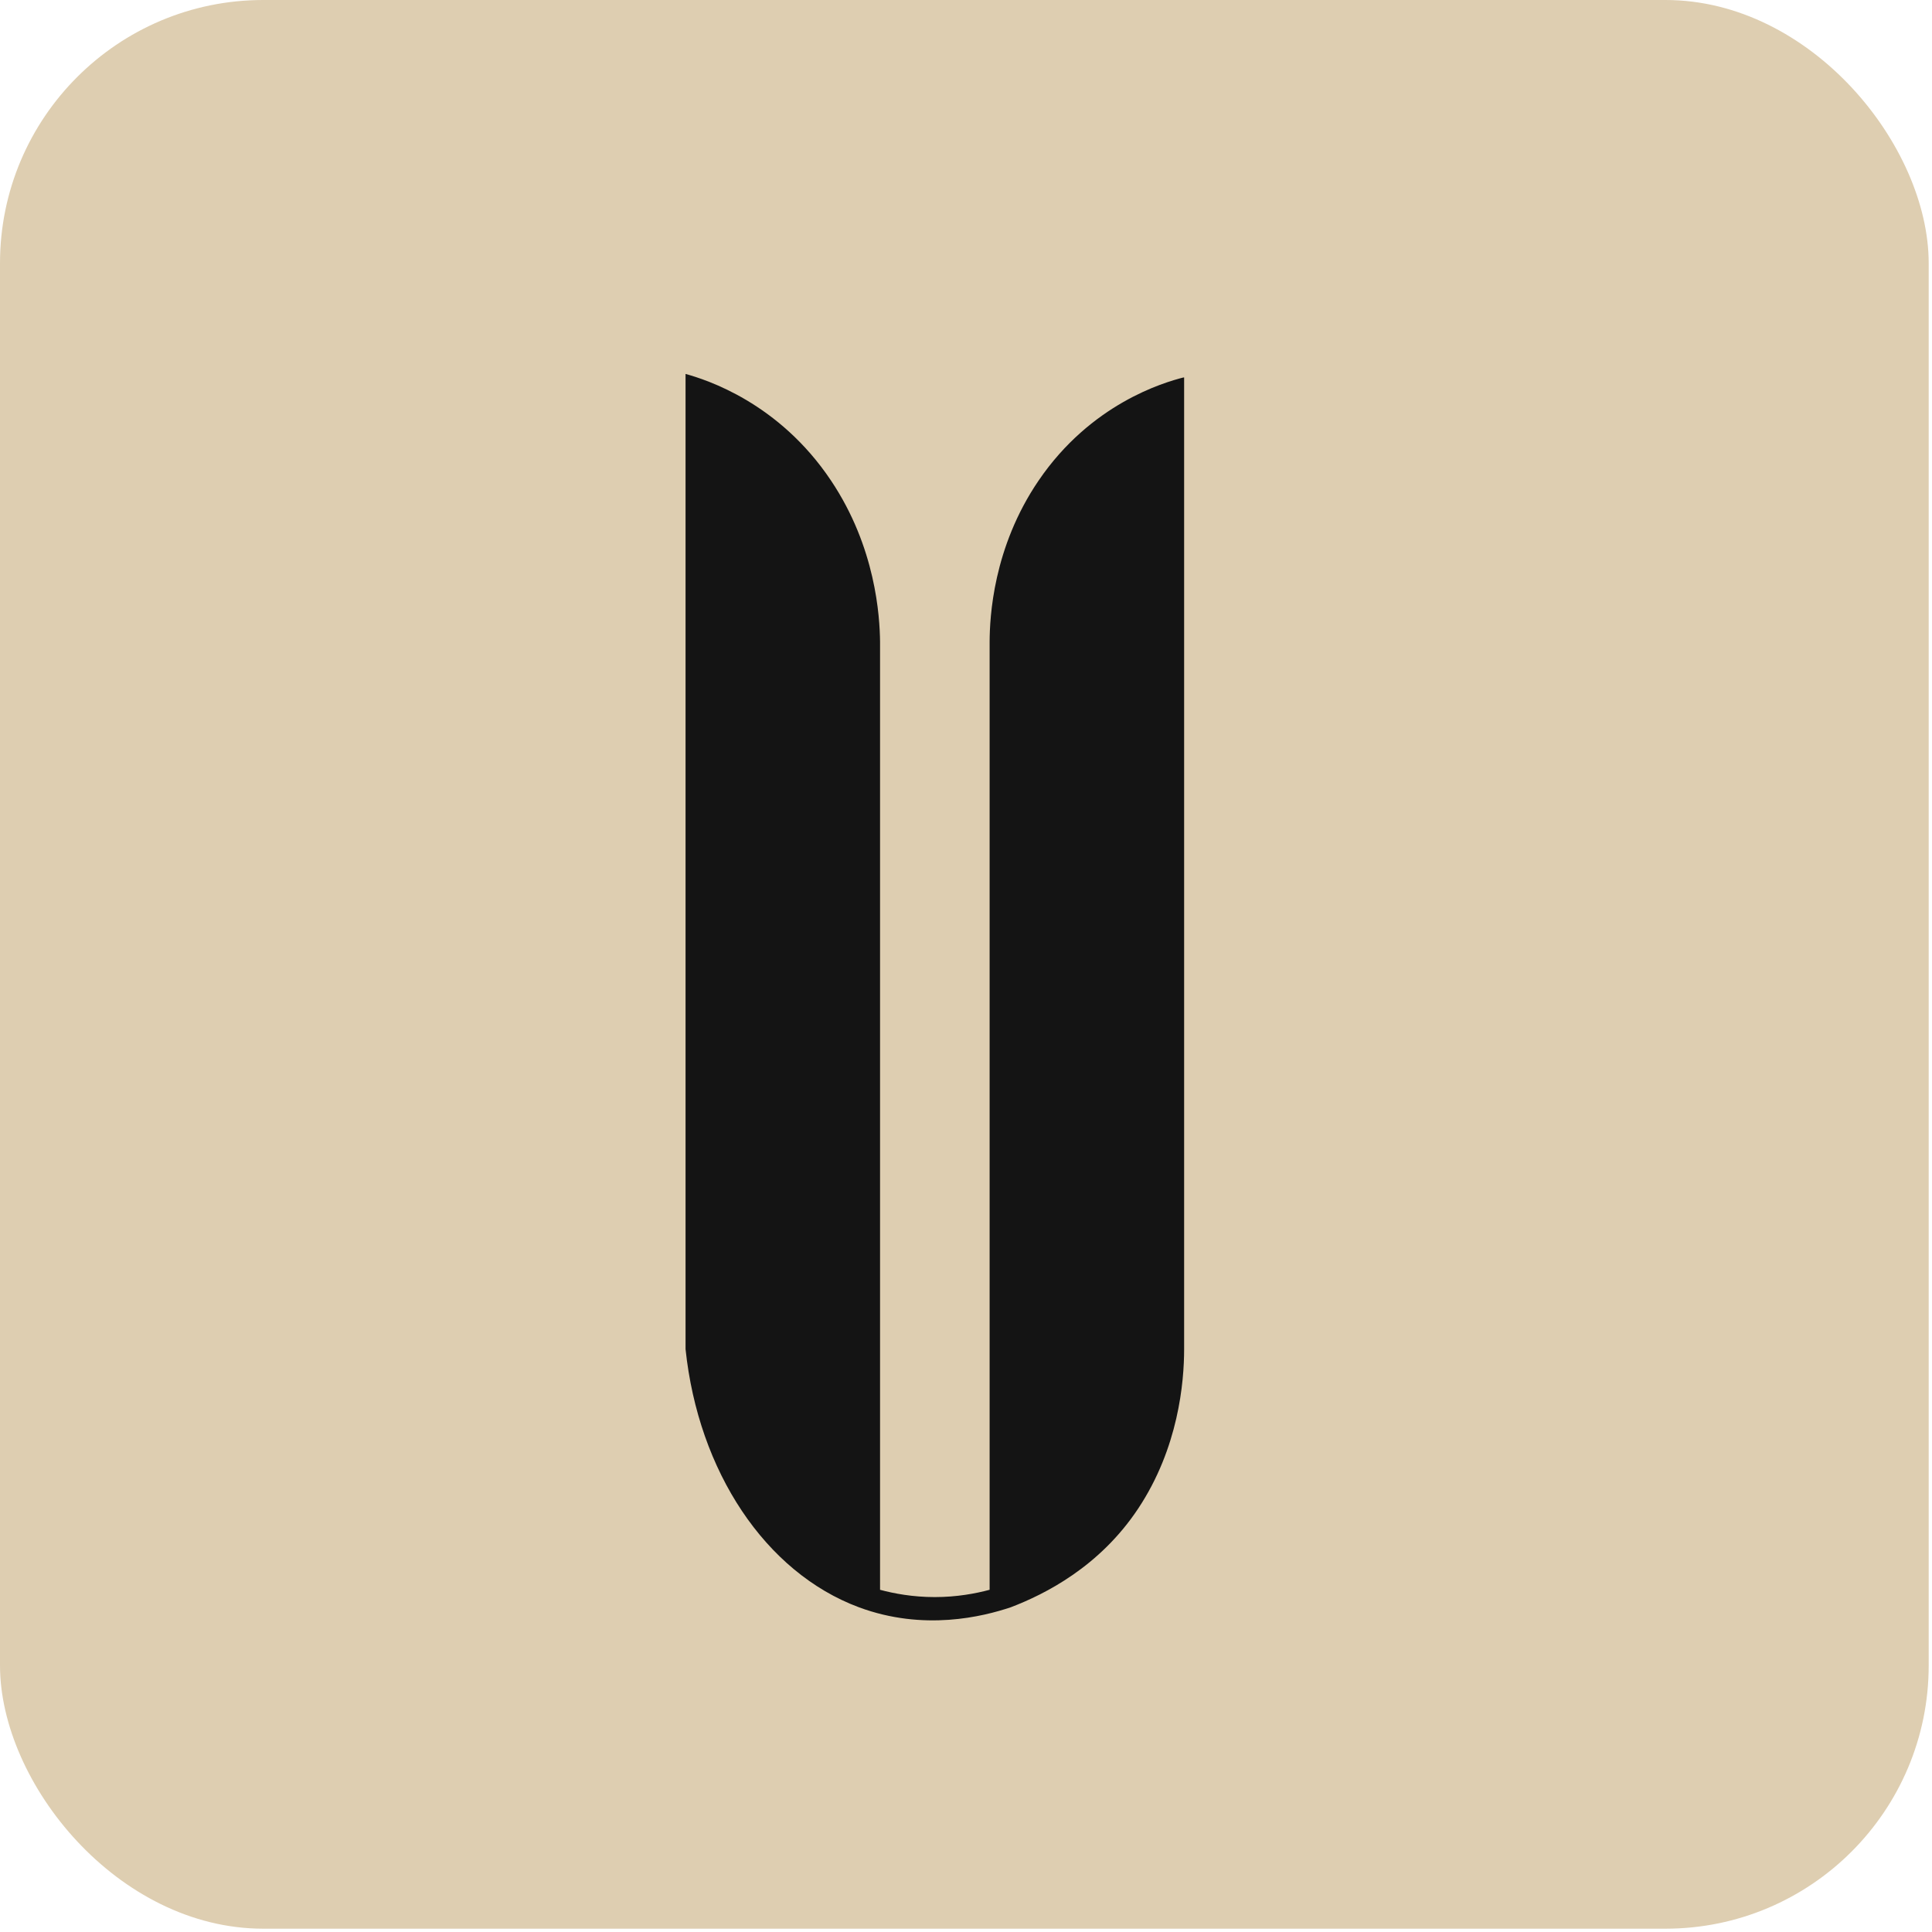
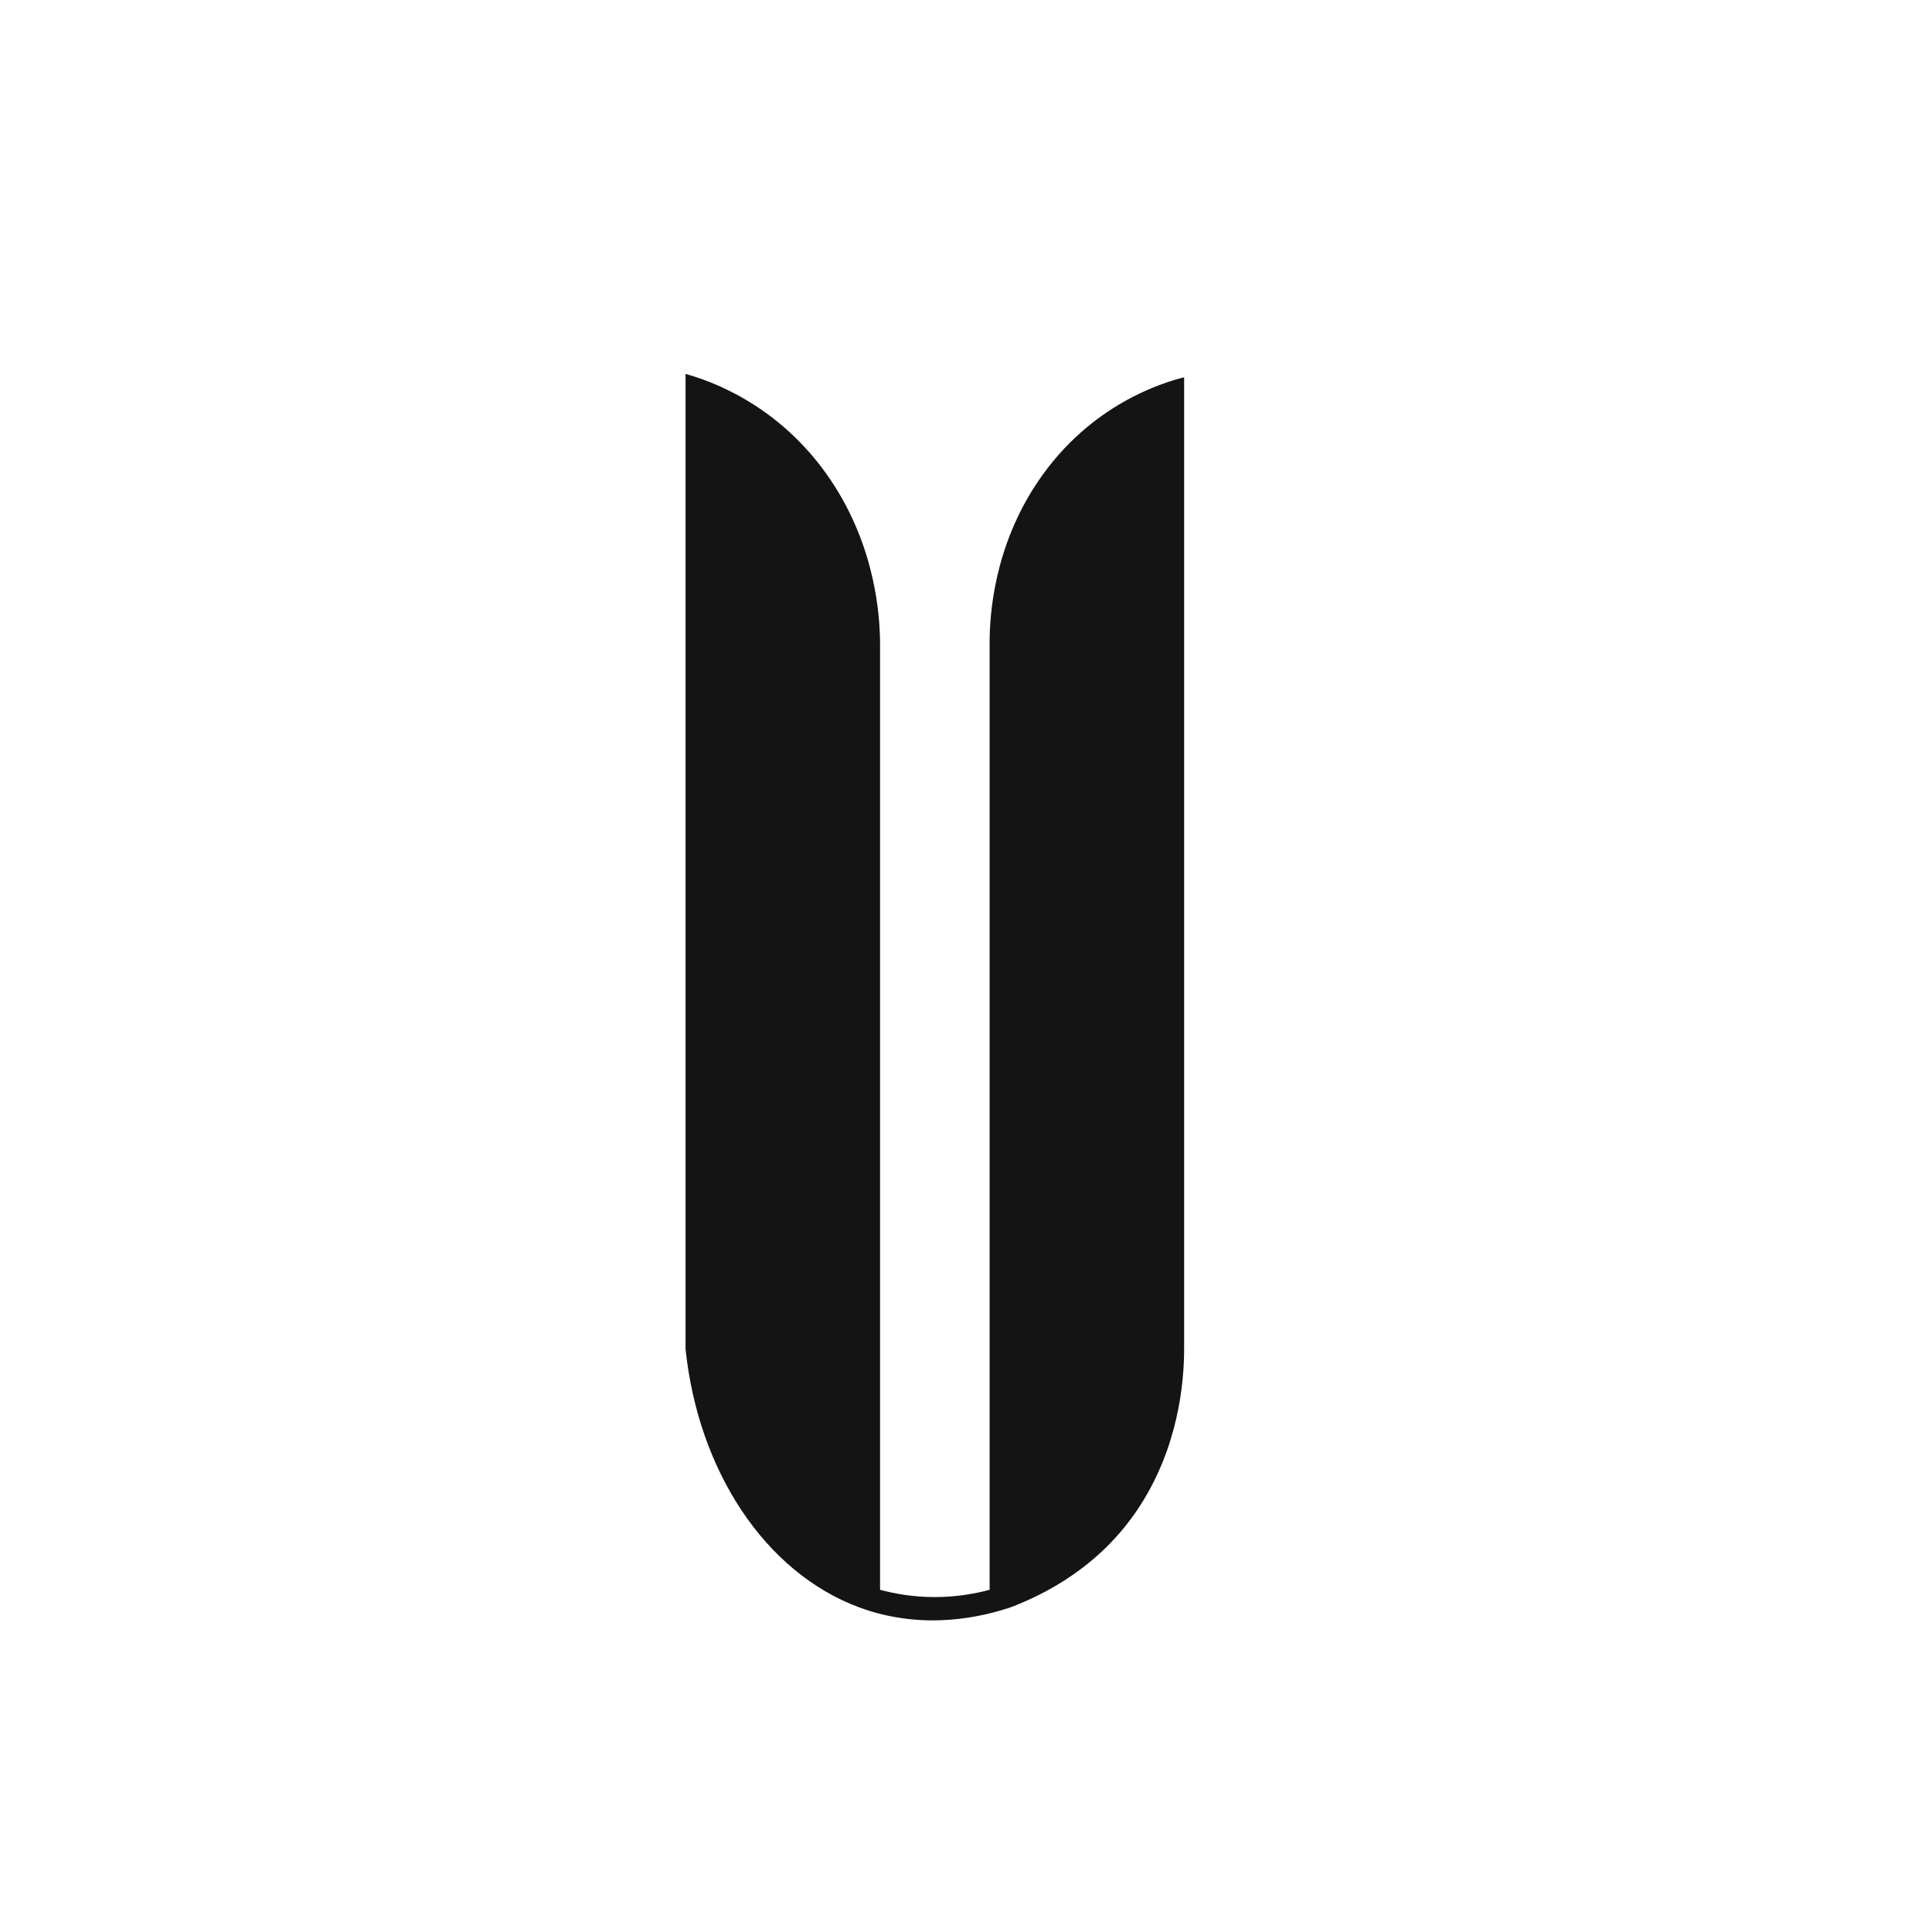
<svg xmlns="http://www.w3.org/2000/svg" width="31" height="31" viewBox="0 0 31 31" fill="none">
-   <rect width="30.947" height="30.947" rx="4.224" fill="#DECEB1" />
  <path d="M13.78 25.789C14.824 26.177 15.773 25.939 16.22 25.789C16.771 25.578 17.643 25.139 18.262 24.207C18.91 23.232 19 22.177 19 21.647V6.056C18.997 6.057 18.994 6.058 18.991 6.058C18.991 6.058 18.991 6.057 18.991 6.056C18.672 6.137 17.505 6.477 16.665 7.711C15.931 8.788 15.881 9.91 15.879 10.296V25.509C15.655 25.569 15.354 25.626 14.999 25.626C14.644 25.626 14.344 25.569 14.12 25.509M14.121 25.509V10.296C14.116 9.894 14.054 8.786 13.334 7.711C12.498 6.46 11.333 6.092 11 6V21.647C11.206 23.61 12.281 25.23 13.78 25.789" fill="#141414" />
</svg>